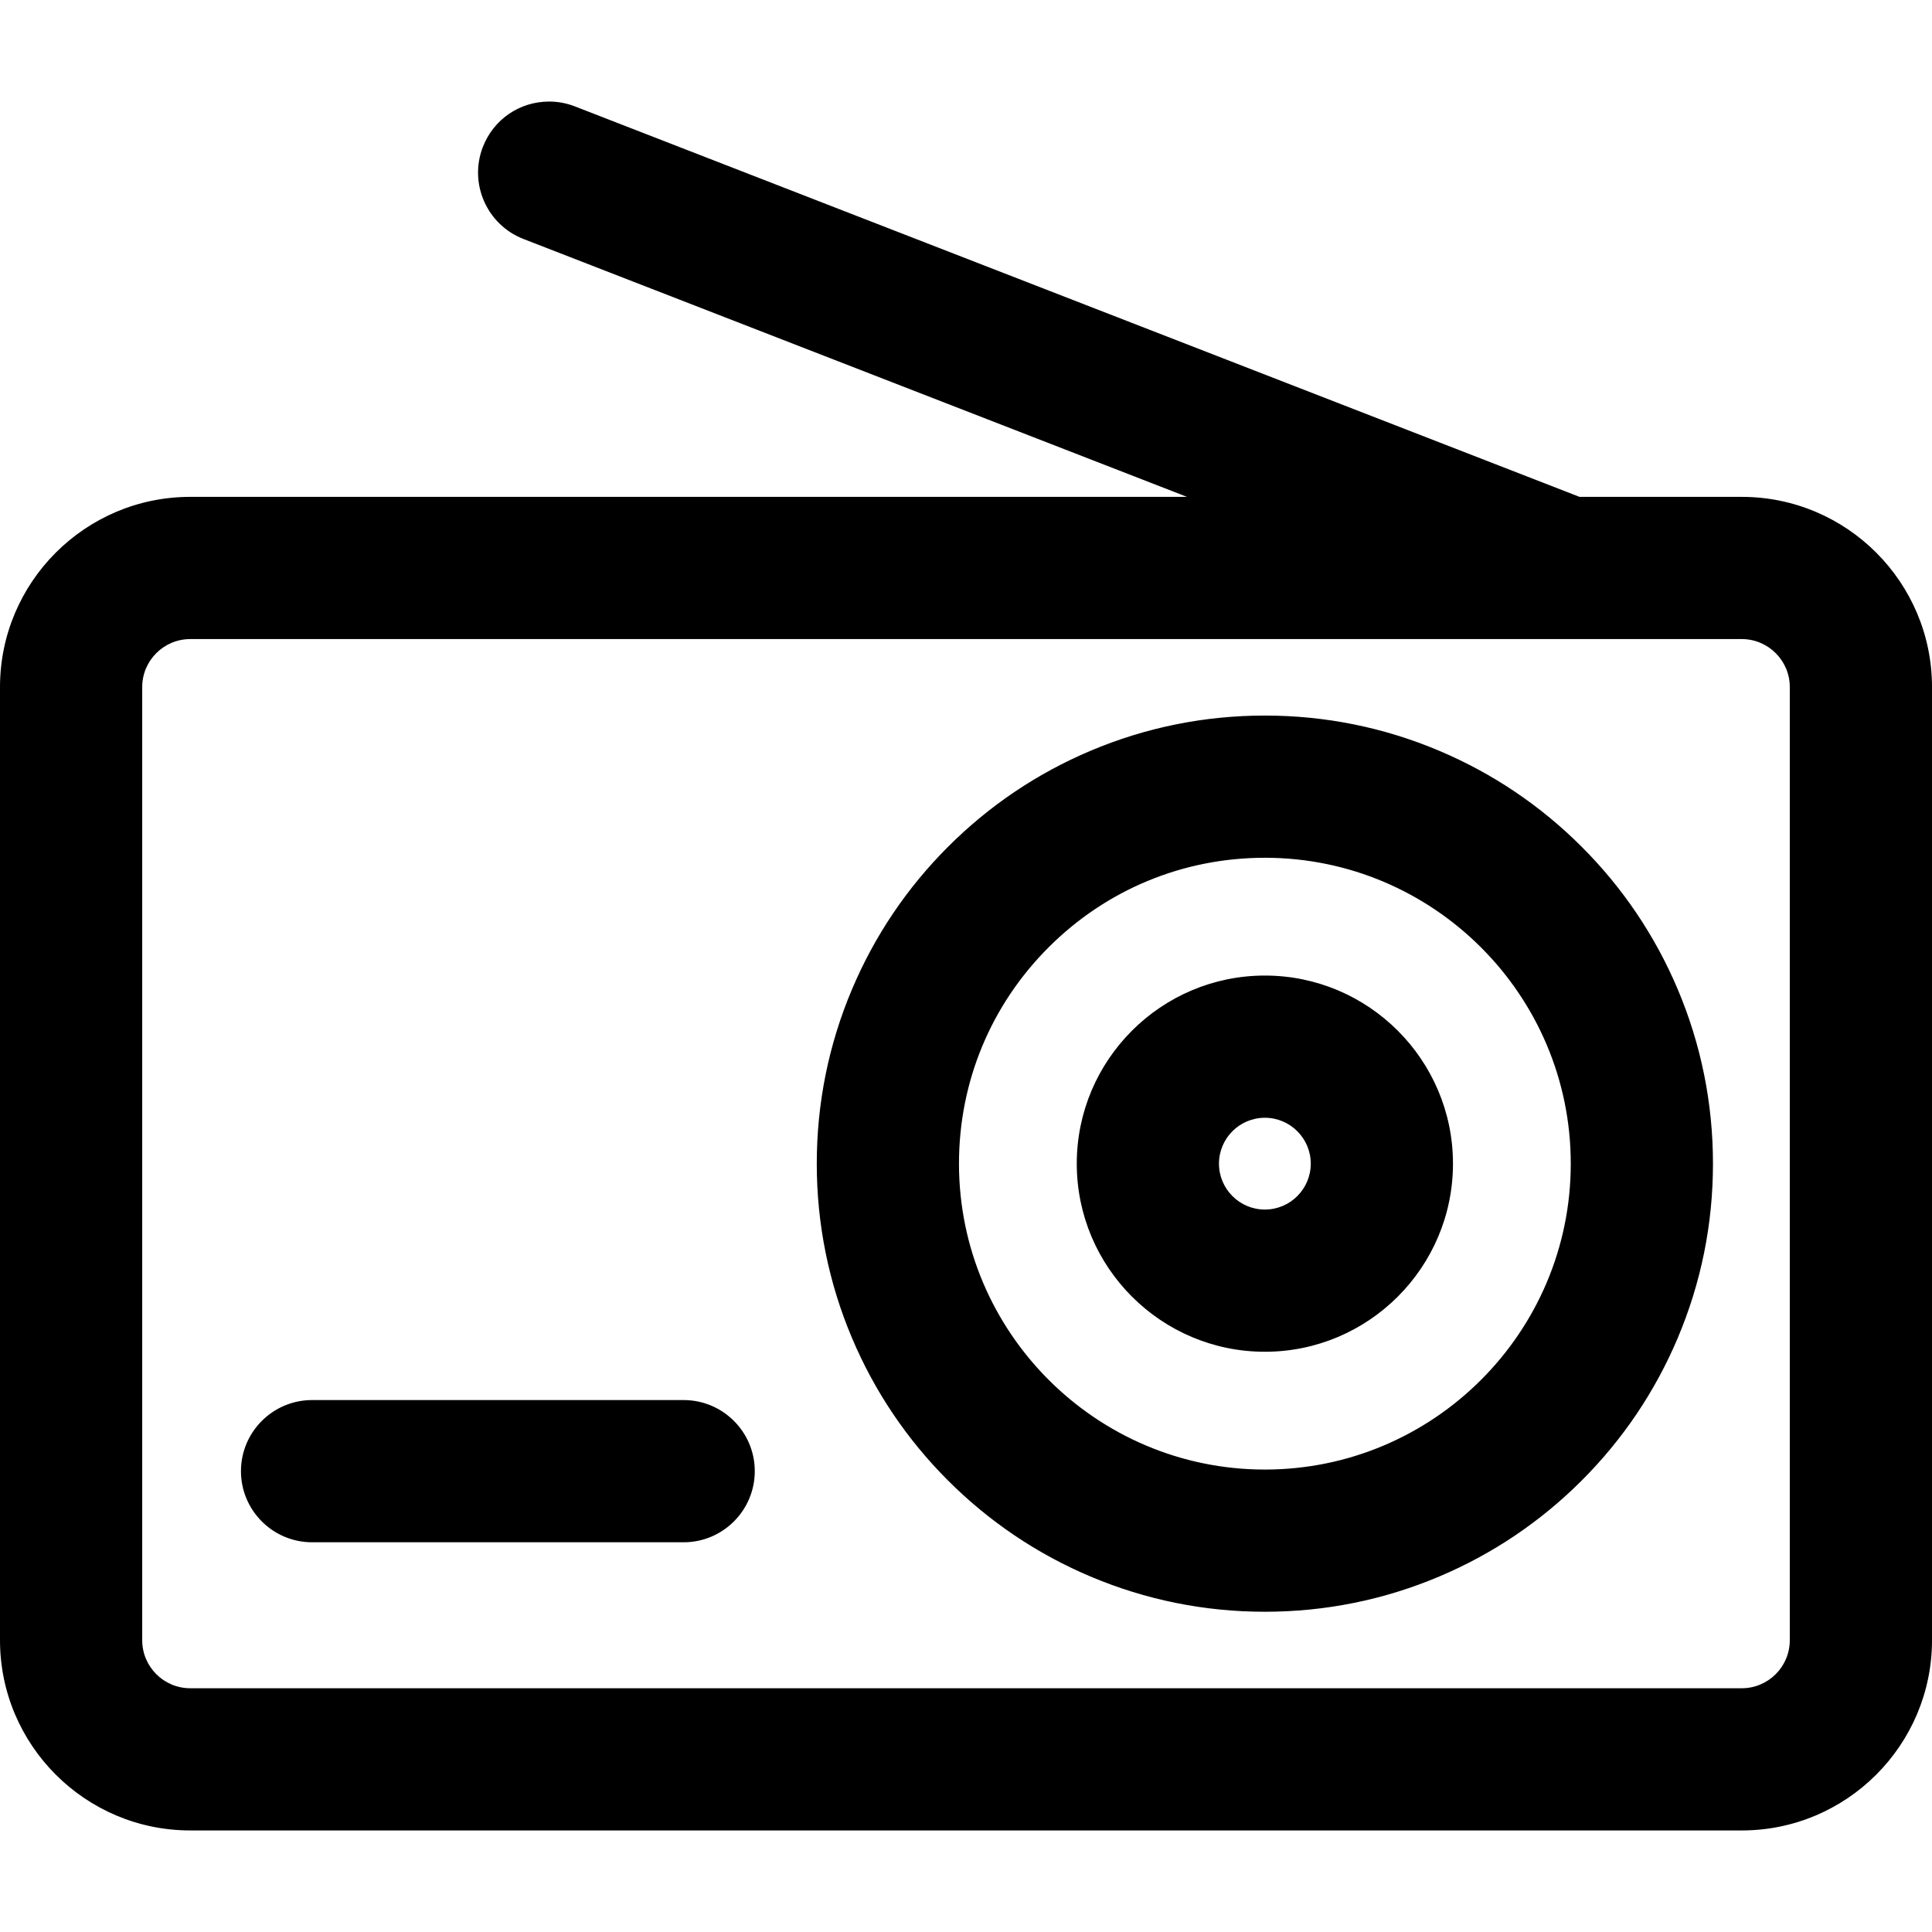
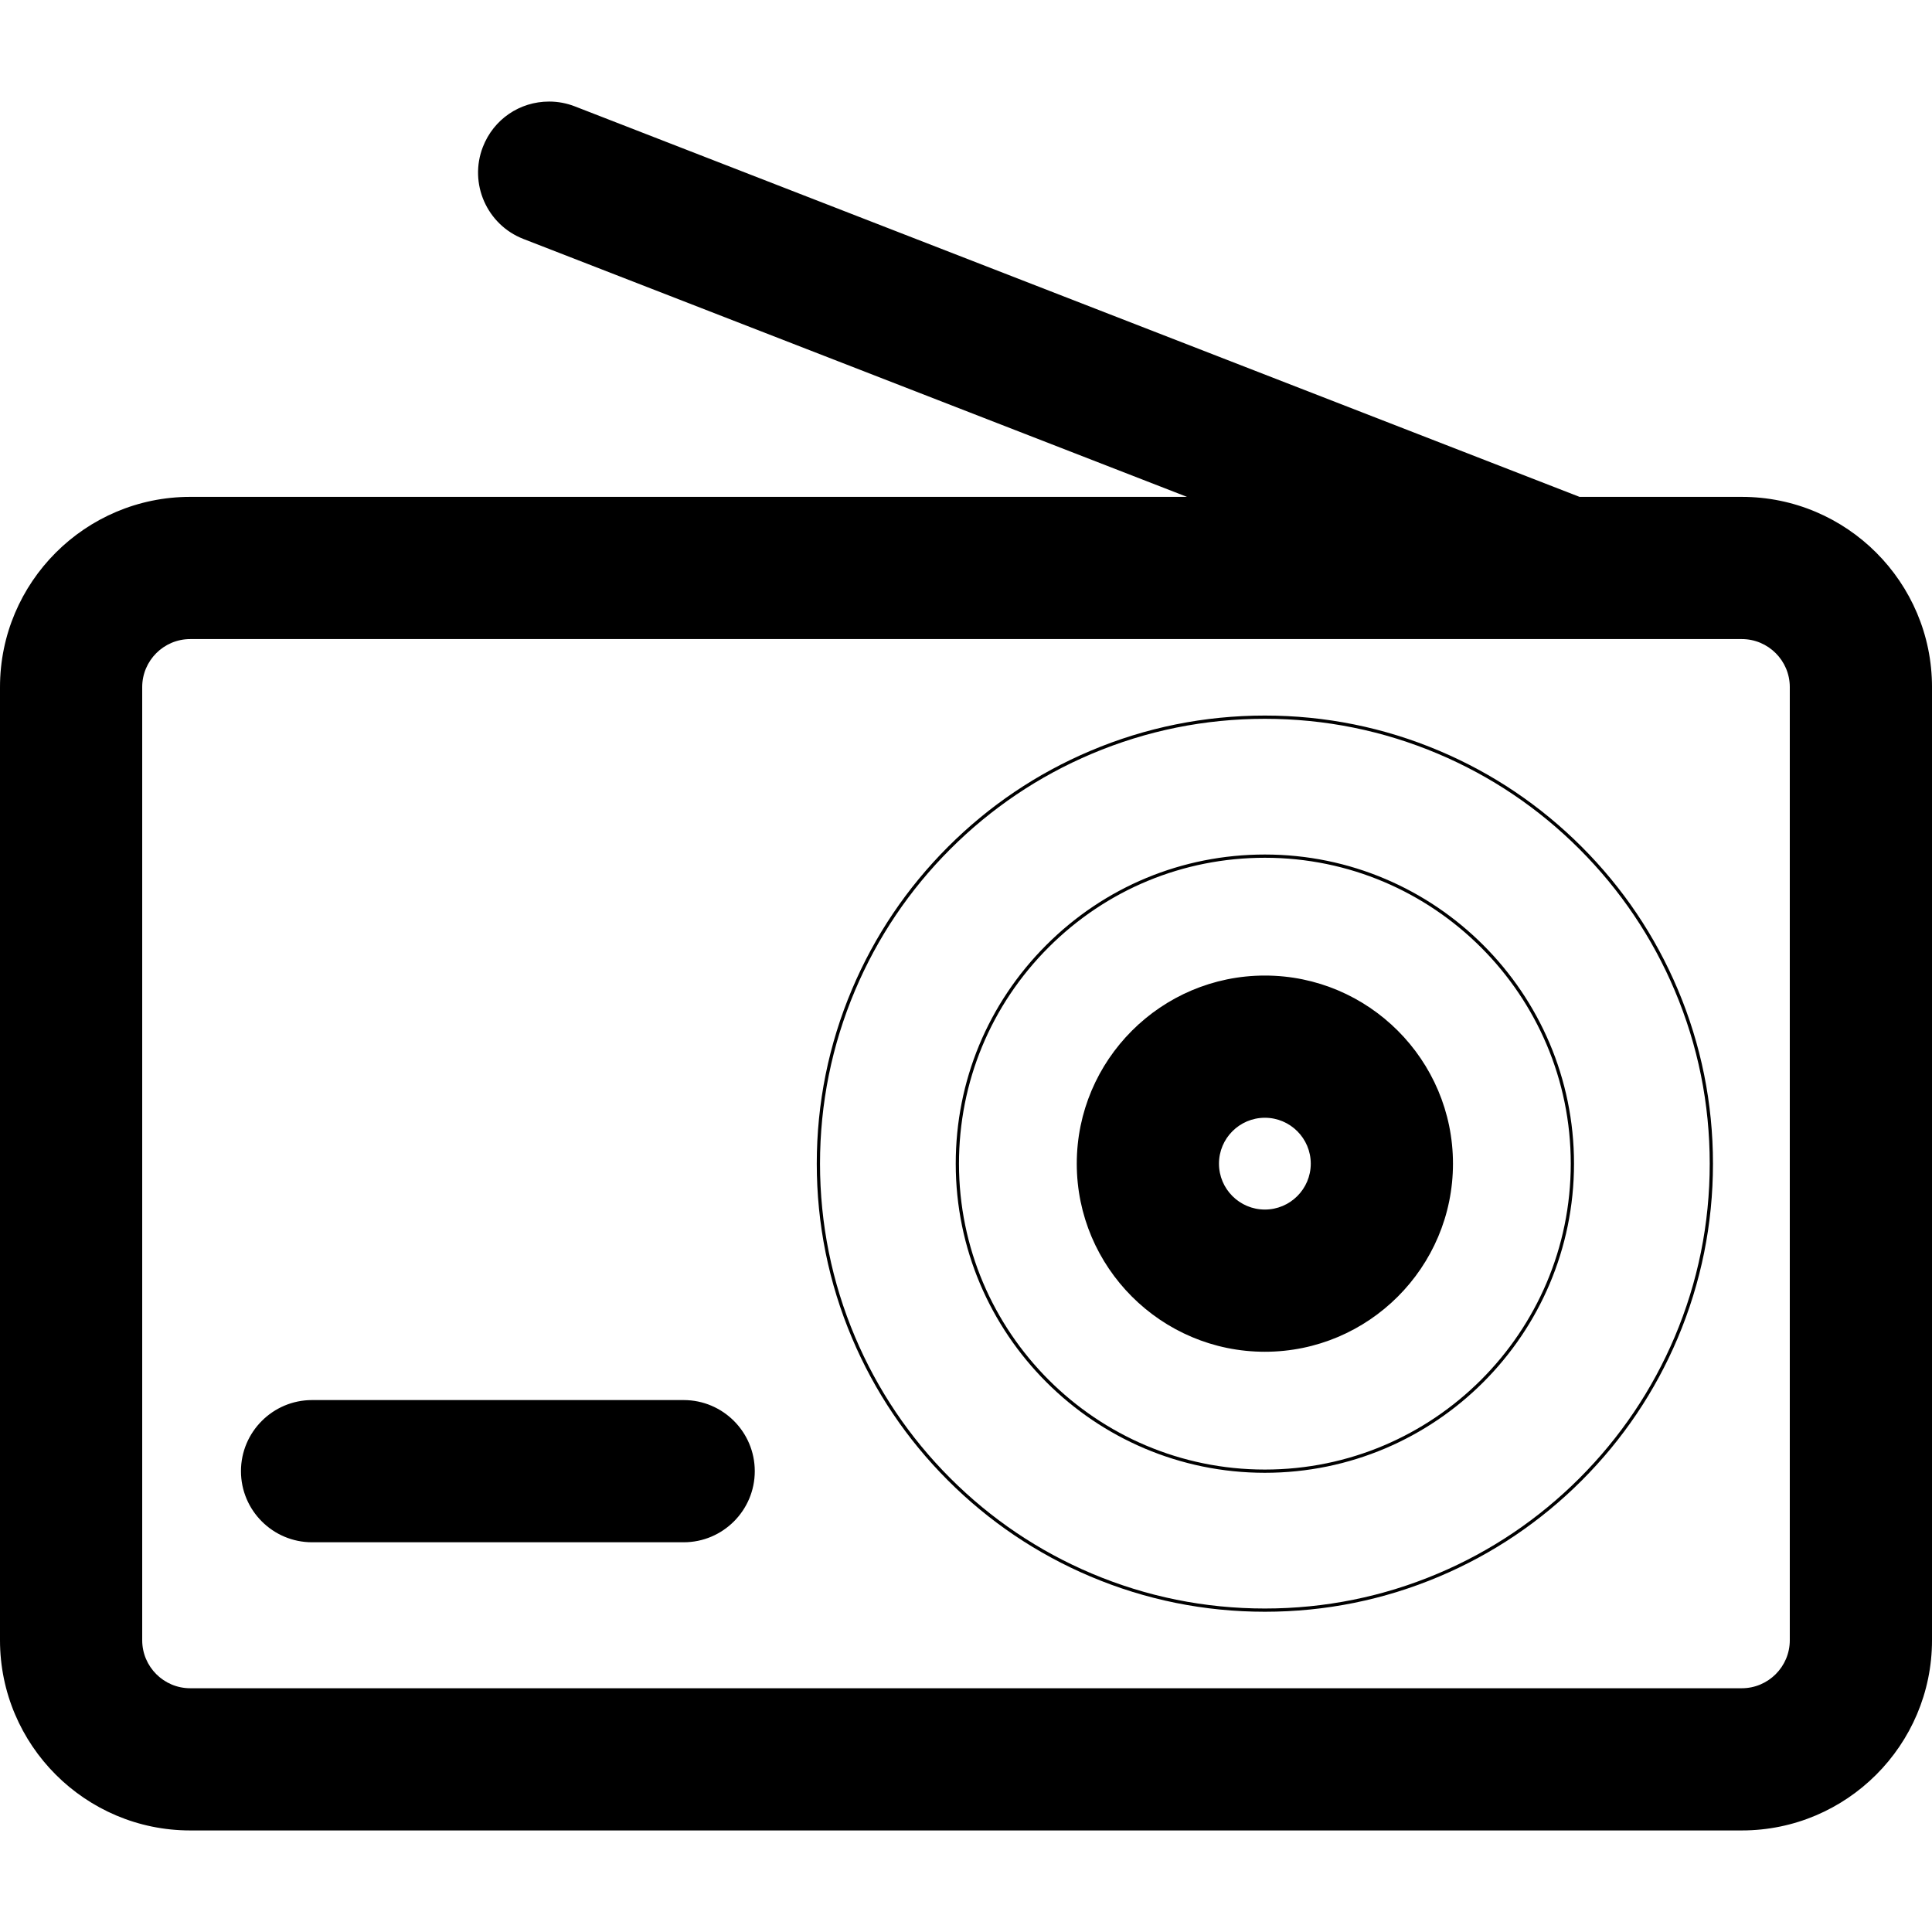
<svg xmlns="http://www.w3.org/2000/svg" fill="#000000" version="1.1" id="Capa_1" width="800px" height="800px" viewBox="0 0 595.605 595.606" xml:space="preserve">
  <g>
    <g>
-       <path d="M292.613,456.065c12.627,12.627,27.343,22.546,43.739,29.48c16.996,7.189,35.026,10.834,53.589,10.834    s36.593-3.645,53.589-10.834c16.396-6.935,31.111-16.854,43.738-29.48s22.545-27.342,29.48-43.737    c7.188-16.997,10.834-35.026,10.834-53.59c0-18.562-3.646-36.592-10.834-53.589c-6.936-16.396-16.854-31.111-29.48-43.738    c-12.627-12.626-27.343-22.545-43.738-29.48c-16.996-7.189-35.026-10.834-53.589-10.834s-36.593,3.645-53.589,10.834    c-16.396,6.935-31.111,16.854-43.739,29.48c-12.626,12.627-22.545,27.342-29.48,43.738c-7.189,16.997-10.834,35.027-10.834,53.59    s3.645,36.593,10.834,53.59C270.067,428.723,279.986,443.438,292.613,456.065z M389.94,263.936    c52.358,0,94.802,42.444,94.802,94.803c0,52.356-42.444,94.802-94.802,94.802s-94.802-42.444-94.802-94.803    C295.138,306.38,337.583,263.936,389.94,263.936z" />
      <path d="M389.94,496.879c-18.632,0-36.727-3.658-53.783-10.873c-16.455-6.96-31.225-16.915-43.898-29.588    c-12.673-12.674-22.627-27.442-29.587-43.896c-7.215-17.059-10.874-35.154-10.874-53.784s3.658-36.726,10.874-53.784    c6.959-16.455,16.914-31.224,29.587-43.897c12.674-12.673,27.443-22.627,43.898-29.587c17.058-7.215,35.153-10.874,53.783-10.874    s36.726,3.658,53.783,10.874c16.455,6.959,31.224,16.914,43.897,29.587c12.672,12.672,22.626,27.441,29.588,43.897    c7.215,17.06,10.873,35.155,10.873,53.783c0,18.629-3.658,36.725-10.873,53.784c-6.961,16.456-16.916,31.225-29.588,43.896    c-12.673,12.673-27.442,22.628-43.897,29.588C426.667,493.221,408.572,496.879,389.94,496.879z M389.94,221.597    c-18.496,0-36.46,3.632-53.395,10.794c-16.335,6.909-30.997,16.792-43.58,29.373c-12.582,12.583-22.464,27.245-29.373,43.579    c-7.163,16.936-10.794,34.9-10.794,53.396s3.632,36.46,10.794,53.396c6.909,16.333,16.792,30.995,29.373,43.577    c12.583,12.582,27.245,22.465,43.58,29.373c16.934,7.163,34.897,10.795,53.395,10.795s36.461-3.632,53.395-10.795    c16.335-6.909,30.997-16.791,43.579-29.373c12.58-12.58,22.463-27.242,29.373-43.578c7.163-16.937,10.795-34.901,10.795-53.396    c0-18.493-3.632-36.458-10.795-53.395c-6.91-16.336-16.793-30.999-29.373-43.579c-12.582-12.582-27.244-22.464-43.579-29.373    C426.4,225.229,408.437,221.597,389.94,221.597z M389.94,454.041c-52.55,0-95.302-42.753-95.302-95.303    c0-25.456,9.913-49.389,27.913-67.389s41.933-27.913,67.389-27.913c52.55,0,95.302,42.753,95.302,95.303    S442.49,454.041,389.94,454.041z M389.94,264.436c-25.188,0-48.87,9.809-66.682,27.621c-17.812,17.811-27.62,41.493-27.62,66.681    c0,51.999,42.304,94.303,94.302,94.303s94.302-42.304,94.302-94.302C484.242,306.74,441.938,264.436,389.94,264.436z" />
    </g>
    <g>
      <path d="M389.94,416.227c31.7,0,57.489-25.79,57.489-57.489c0-31.7-25.789-57.489-57.489-57.489    c-31.699,0-57.489,25.79-57.489,57.489S358.241,416.227,389.94,416.227z M389.94,344.088c8.077,0,14.649,6.572,14.649,14.649    s-6.571,14.649-14.649,14.649s-14.649-6.571-14.649-14.649C375.291,350.661,381.863,344.088,389.94,344.088z" />
      <path d="M389.94,416.727c-31.976,0-57.989-26.014-57.989-57.989s26.014-57.989,57.989-57.989s57.989,26.014,57.989,57.989    S421.916,416.727,389.94,416.727z M389.94,301.749c-31.424,0-56.989,25.565-56.989,56.989s25.565,56.989,56.989,56.989    s56.989-25.565,56.989-56.989S421.364,301.749,389.94,301.749z M389.94,373.887c-8.354,0-15.149-6.796-15.149-15.149    s6.796-15.149,15.149-15.149s15.149,6.796,15.149,15.149S398.294,373.887,389.94,373.887z M389.94,344.588    c-7.802,0-14.149,6.348-14.149,14.149s6.348,14.149,14.149,14.149s14.149-6.348,14.149-14.149S397.742,344.588,389.94,344.588z" />
    </g>
    <g>
      <path d="M58.64,563.798h478.326c32.059,0,58.14-26.082,58.14-58.141v-293.84c0-32.059-26.081-58.14-58.14-58.14h-50.112    L177.055,33.268c-11.028-4.285-23.439,1.179-27.725,12.205s1.179,23.439,12.205,27.725l207.064,80.479H58.64    c-32.058,0-58.14,26.082-58.14,58.14v293.841C0.5,537.716,26.582,563.798,58.64,563.798z M43.34,211.817    c0-8.45,6.85-15.3,15.3-15.3h478.326c8.45,0,15.3,6.85,15.3,15.3v293.841c0,8.45-6.85,15.3-15.3,15.3H58.64    c-8.45,0-15.3-6.85-15.3-15.3V211.817z" />
      <path d="M536.966,564.298H58.64c-32.334,0-58.64-26.306-58.64-58.64V211.817c0-32.334,26.306-58.64,58.64-58.64h307.292    L161.354,73.664c-11.265-4.379-16.868-17.107-12.489-28.372c3.302-8.495,11.323-13.984,20.436-13.984    c2.714,0,5.384,0.503,7.937,1.495l309.711,120.375h50.019c32.334,0,58.64,26.306,58.64,58.64v293.84    C595.605,537.993,569.3,564.298,536.966,564.298z M58.64,154.177c-31.783,0-57.64,25.857-57.64,57.64v293.841    c0,31.782,25.857,57.64,57.64,57.64h478.326c31.782,0,57.64-25.857,57.64-57.641v-293.84c0-31.783-25.857-57.64-57.64-57.64    H486.76l-0.088-0.034L176.874,33.733c-2.436-0.946-4.984-1.426-7.574-1.426c-8.697,0-16.353,5.239-19.504,13.347    c-4.179,10.751,1.168,22.898,11.92,27.078l209.55,81.445H58.64z M536.966,521.458H58.64c-8.712,0-15.8-7.088-15.8-15.8V211.817    c0-8.712,7.088-15.8,15.8-15.8h478.326c8.712,0,15.8,7.088,15.8,15.8v293.841C552.766,514.371,545.678,521.458,536.966,521.458z     M58.64,197.018c-8.161,0-14.8,6.639-14.8,14.8v293.841c0,8.161,6.639,14.8,14.8,14.8h478.326c8.161,0,14.8-6.639,14.8-14.8    V211.817c0-8.161-6.639-14.8-14.8-14.8H58.64z" />
    </g>
    <g>
      <path d="M96.205,474.959h114.56c11.83,0,21.42-9.59,21.42-21.42s-9.59-21.42-21.42-21.42H96.205c-11.83,0-21.42,9.59-21.42,21.42    S84.375,474.959,96.205,474.959z" />
      <path d="M210.765,475.459H96.205c-12.087,0-21.92-9.833-21.92-21.92s9.833-21.92,21.92-21.92h114.56    c12.087,0,21.92,9.833,21.92,21.92S222.852,475.459,210.765,475.459z M96.205,432.62c-11.535,0-20.92,9.385-20.92,20.92    s9.385,20.92,20.92,20.92h114.56c11.536,0,20.92-9.385,20.92-20.92s-9.385-20.92-20.92-20.92H96.205z" />
    </g>
  </g>
</svg>